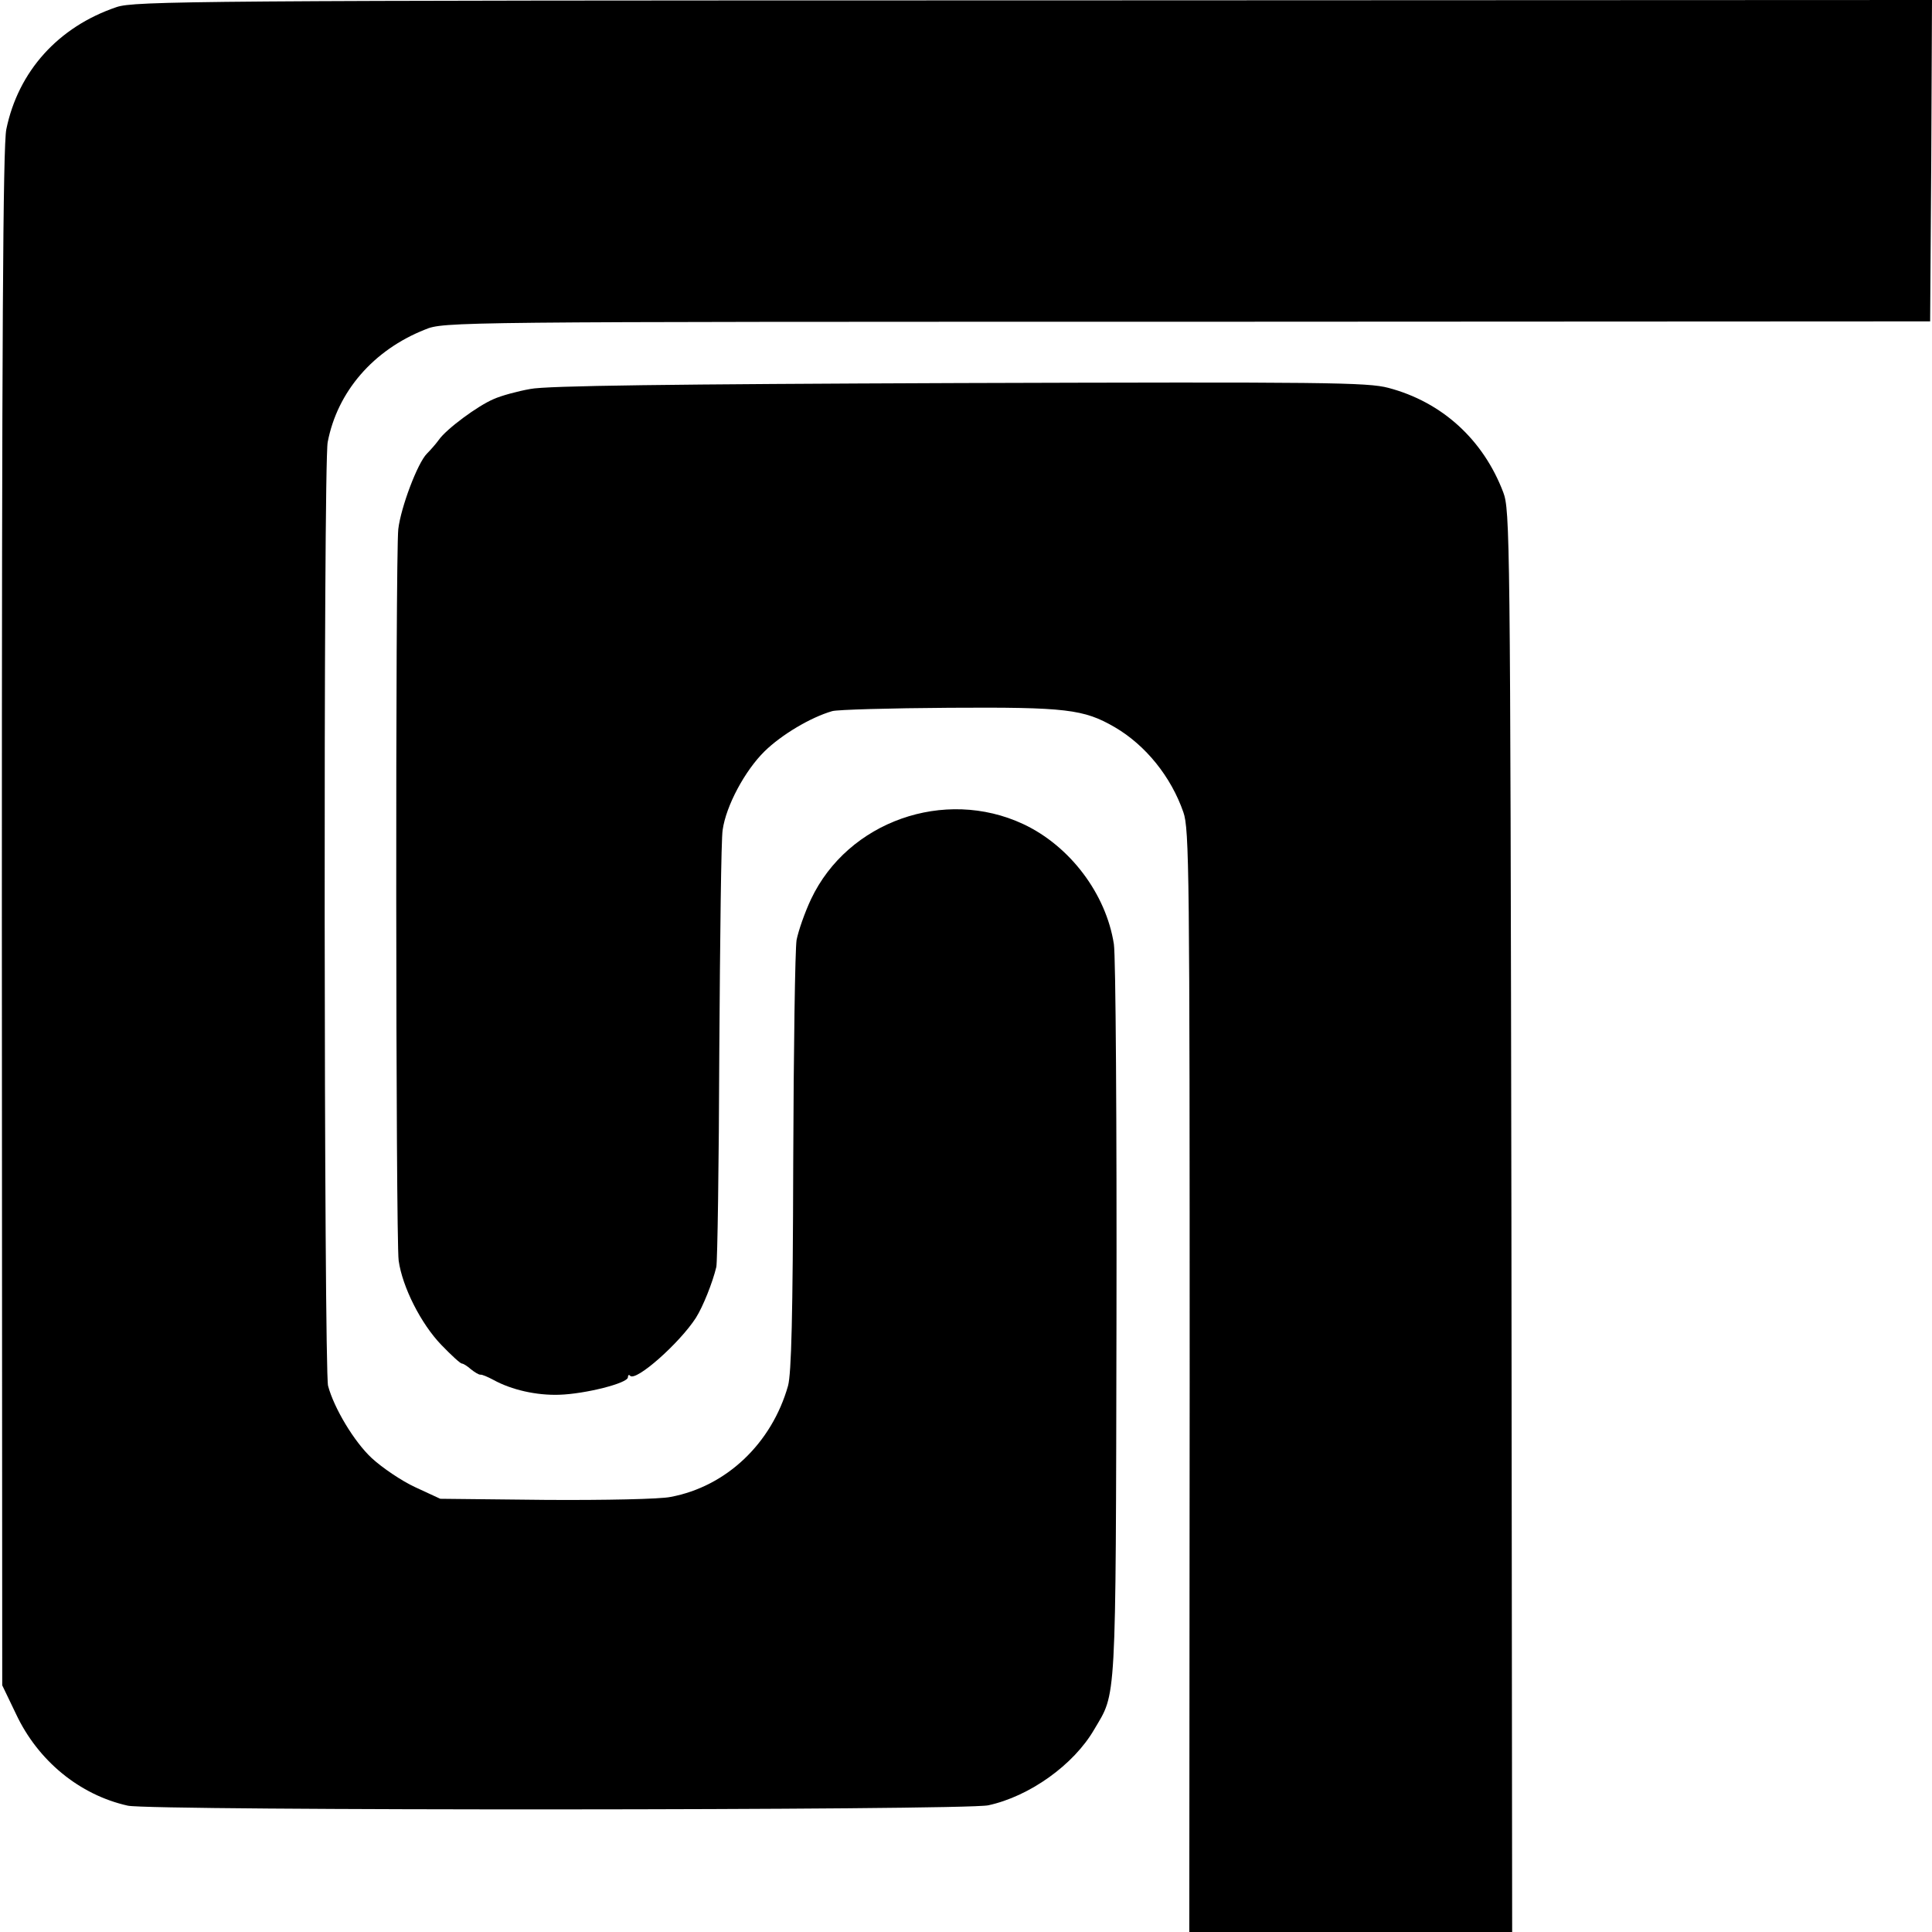
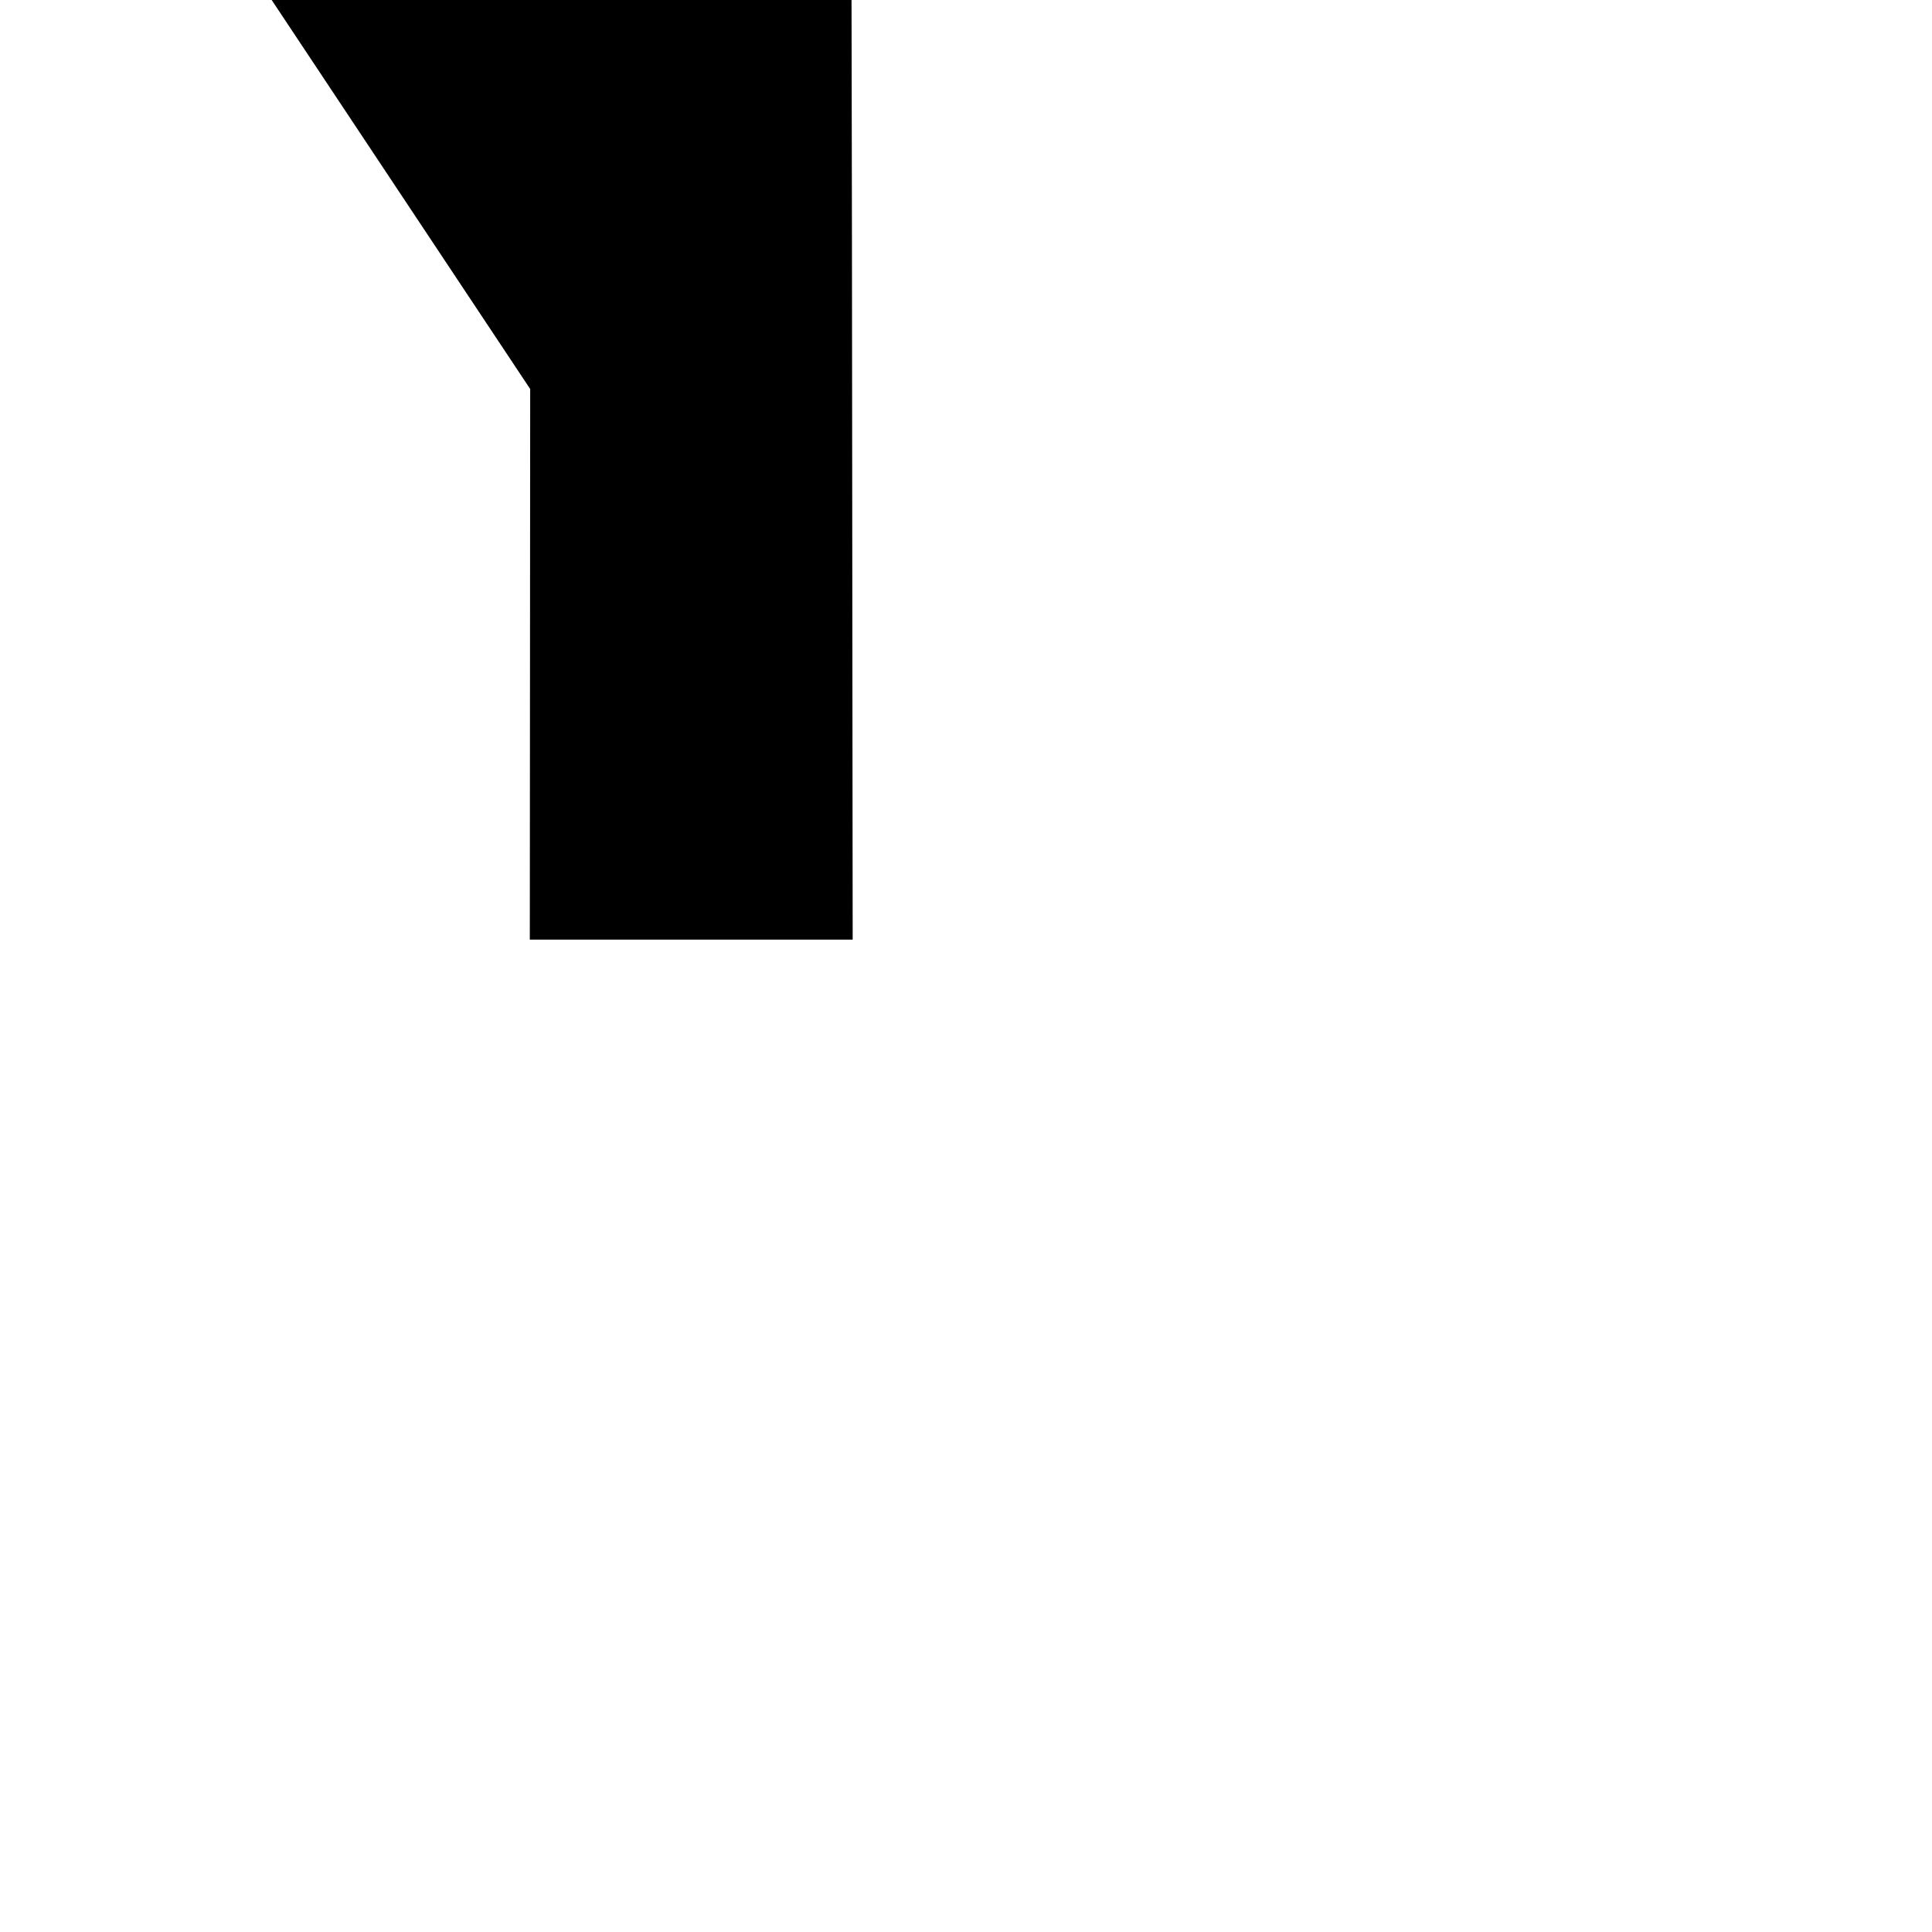
<svg xmlns="http://www.w3.org/2000/svg" version="1.0" width="520pt" height="520pt" viewBox="0 0 520 520" preserveAspectRatio="xMidYMid meet">
  <g transform="translate(0,520) scale(0.1,-0.1)" fill="#000000" stroke="none">
-     <path d="M314 5181 c-157 -53 -265 -173 -297 -329 -9 -44 -12 -560 -12 -2123 l1 -2065 37 -77 c59 -126 171 -218 301 -247 63 -14 2252 -13 2316 1 111 24 230 109 285 204 60 102 58 52 60 1099 1 527 -2 984 -7 1015 -21 135 -118 264 -244 323 -212 99 -472 7 -571 -202 -17 -36 -34 -85 -39 -110 -4 -25 -8 -295 -9 -600 -1 -412 -5 -567 -14 -600 -44 -155 -166 -271 -316 -299 -27 -6 -178 -9 -335 -8 l-285 3 -67 31 c-37 17 -90 53 -118 79 -47 44 -101 134 -117 194 -11 45 -13 2480 -1 2540 26 136 123 248 262 303 51 21 66 21 2051 21 l2000 1 3 433 2 432 -2417 -1 c-2263 0 -2421 -2 -2469 -18z" />
-     <path d="M1427 4153 c-34 -6 -78 -18 -98 -27 -43 -18 -128 -81 -148 -110 -8 -11 -22 -27 -32 -37 -25 -25 -70 -144 -77 -203 -8 -72 -7 -1910 1 -1969 10 -71 60 -170 115 -227 26 -27 51 -50 55 -50 4 0 15 -7 24 -15 10 -8 21 -15 26 -15 4 1 20 -6 35 -14 49 -27 116 -42 177 -40 69 2 185 31 185 47 0 6 3 8 6 4 16 -16 133 88 177 156 19 30 45 95 55 137 3 14 7 275 8 580 2 305 5 573 9 596 9 65 60 160 113 212 45 44 123 91 182 108 14 4 156 8 315 9 315 2 362 -4 445 -52 84 -49 152 -134 185 -229 16 -45 17 -161 17 -1532 l-1 -1482 435 0 434 0 -2 1913 c-3 1851 -4 1914 -22 1962 -54 142 -165 243 -309 281 -56 15 -170 16 -1155 13 -777 -3 -1111 -7 -1155 -16z" />
+     <path d="M1427 4153 l-1 -1482 435 0 434 0 -2 1913 c-3 1851 -4 1914 -22 1962 -54 142 -165 243 -309 281 -56 15 -170 16 -1155 13 -777 -3 -1111 -7 -1155 -16z" />
  </g>
</svg>